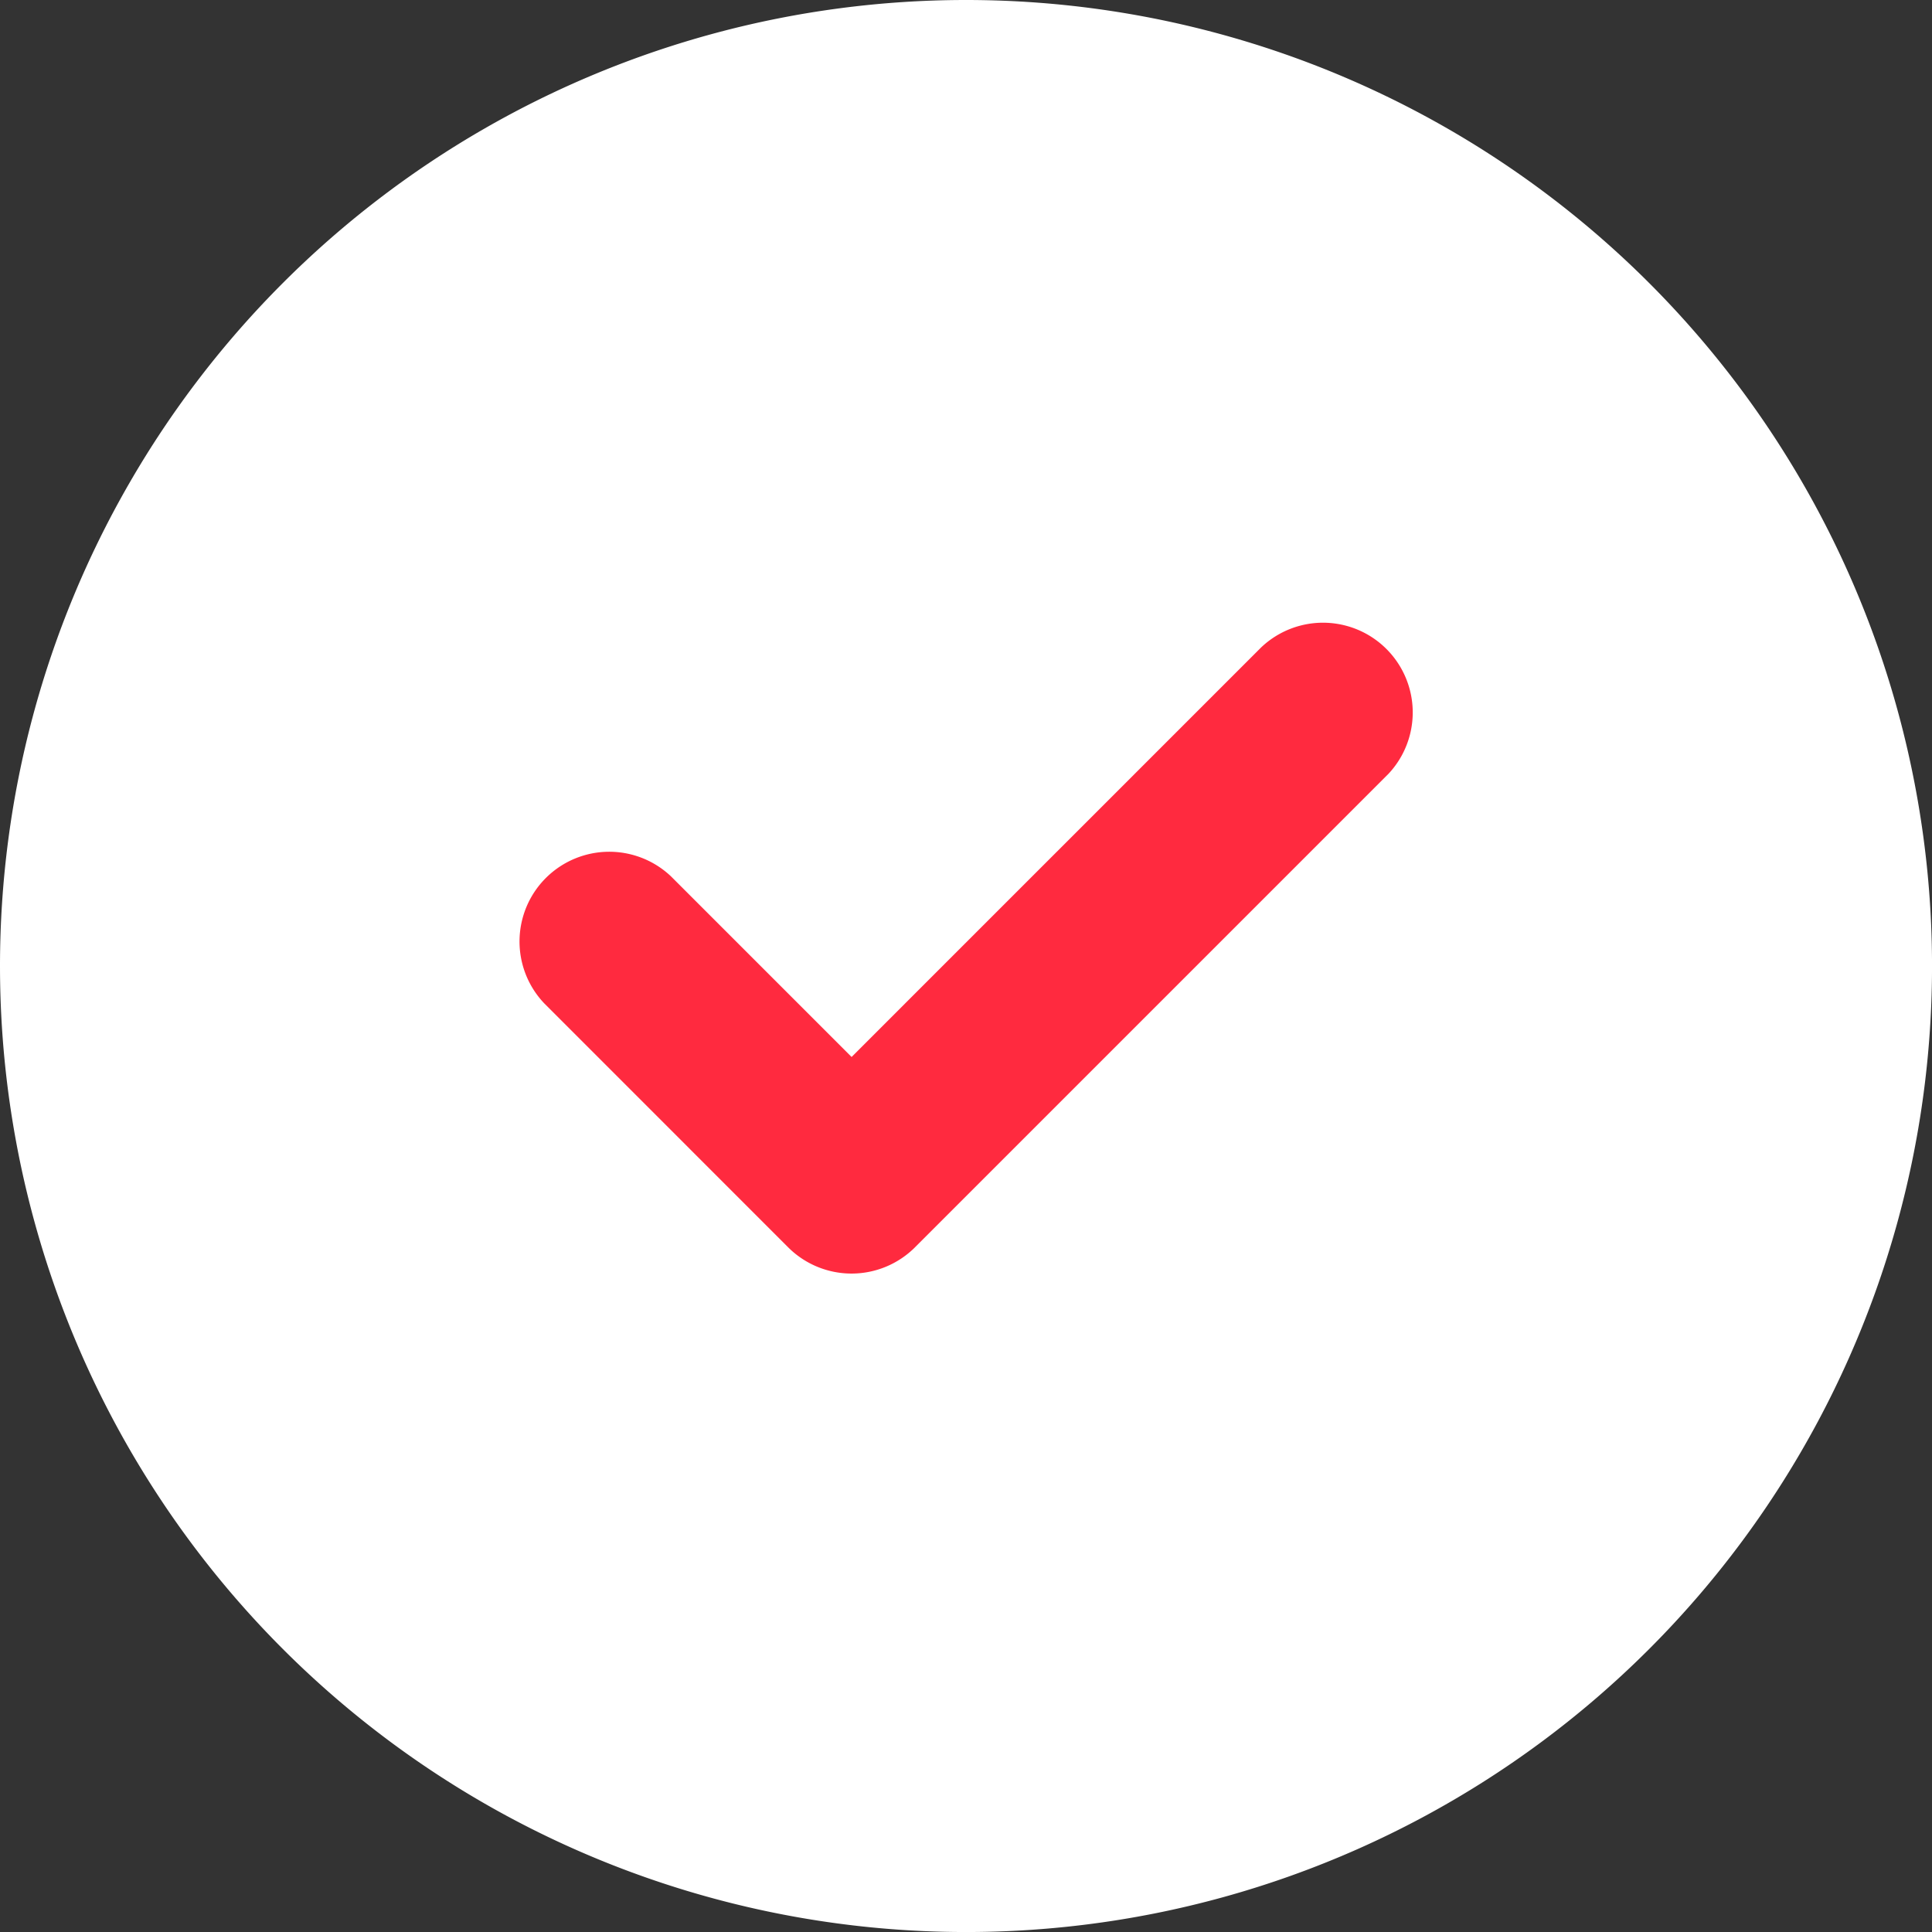
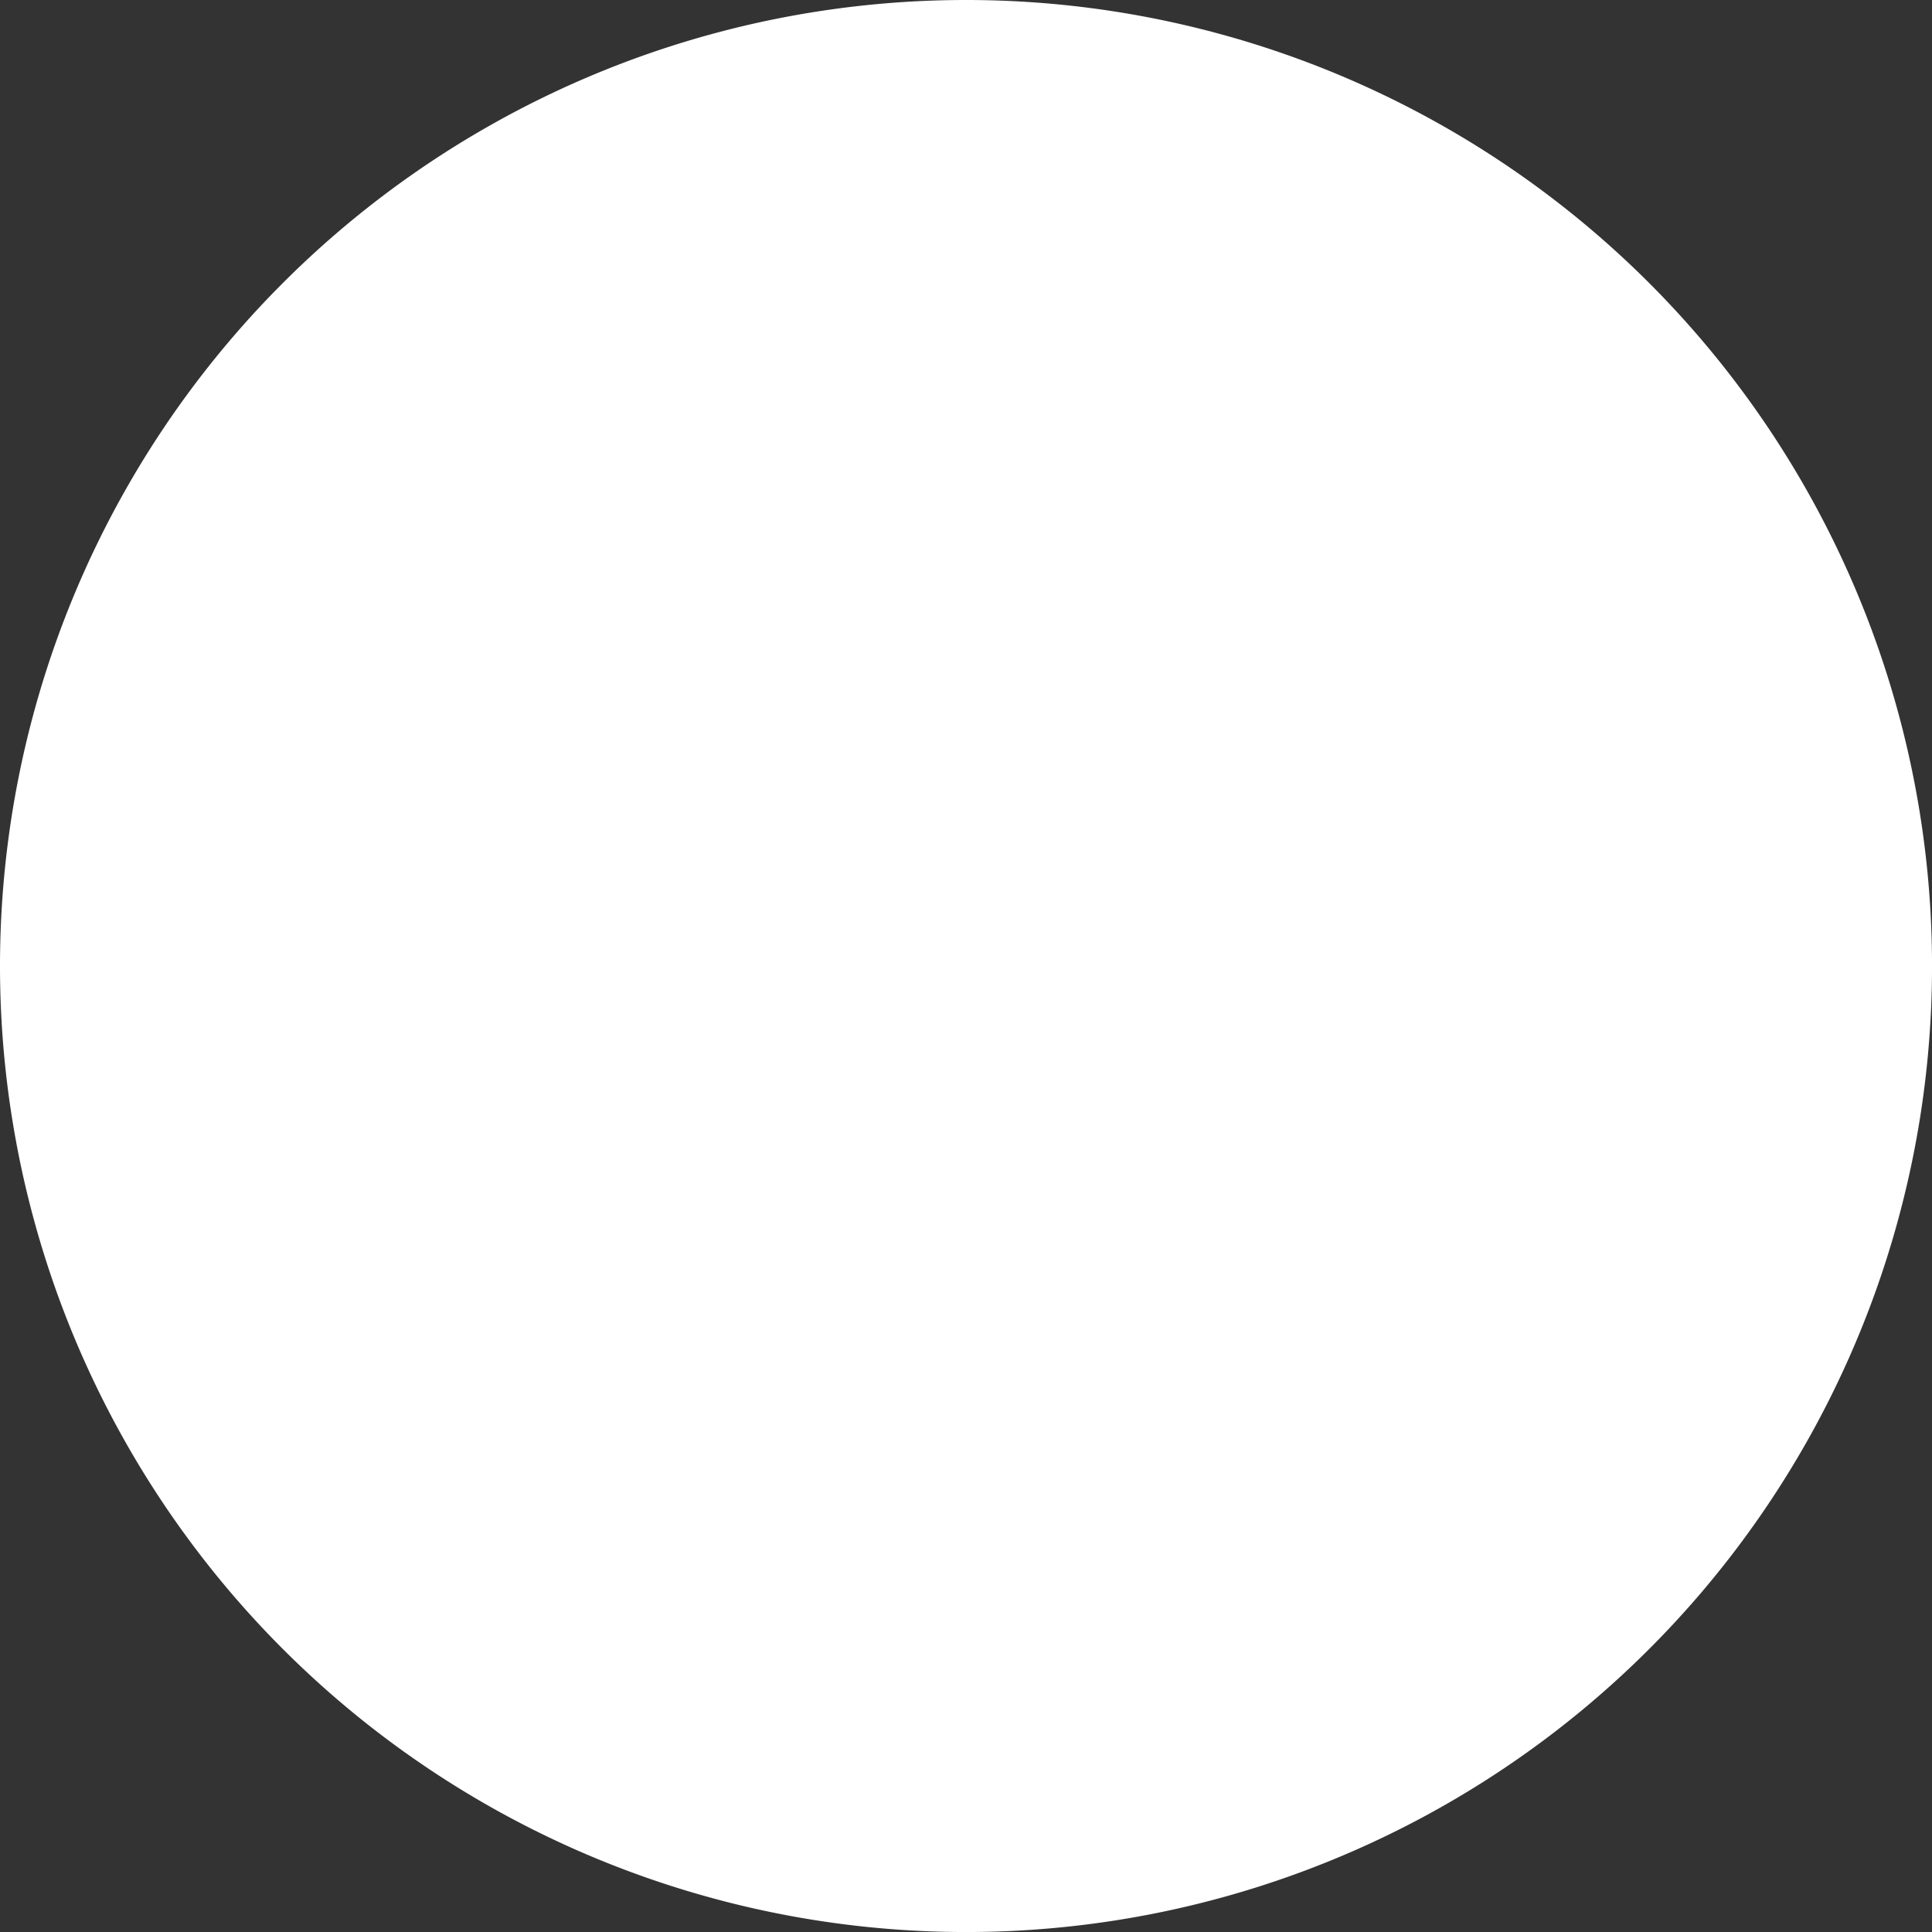
<svg xmlns="http://www.w3.org/2000/svg" width="55.973" height="55.973" viewBox="0 0 55.973 55.973">
  <rect x="0" y="0" width="55.973" height="55.973" fill="#333333" stroke="none" />
  <g id="그룹_2011" data-name="그룹 2011" transform="translate(-487 -322)">
    <g id="그룹_1586" data-name="그룹 1586" transform="translate(487.185 322.185)">
      <g id="globing" transform="translate(-0.185 -0.185)">
-         <path id="패스_1117" data-name="패스 1117" d="M27.987,0A27.987,27.987,0,1,1,0,27.987,27.987,27.987,0,0,1,27.987,0Z" fill="#fff" />
+         <path id="패스_1117" data-name="패스 1117" d="M27.987,0A27.987,27.987,0,1,1,0,27.987,27.987,27.987,0,0,1,27.987,0" fill="#fff" />
      </g>
    </g>
    <g id="check" transform="translate(502.001 284.812)">
-       <path id="패스_1231" data-name="패스 1231" d="M25.208,59.624l-13.7,13.7a2.6,2.6,0,0,1-3.676,0L.761,66.251a2.6,2.6,0,0,1,3.675-3.676L9.671,67.81,21.532,55.949a2.6,2.6,0,0,1,3.676,3.676Z" transform="translate(0)" fill="#ff2a3f" />
-     </g>
+       </g>
  </g>
</svg>